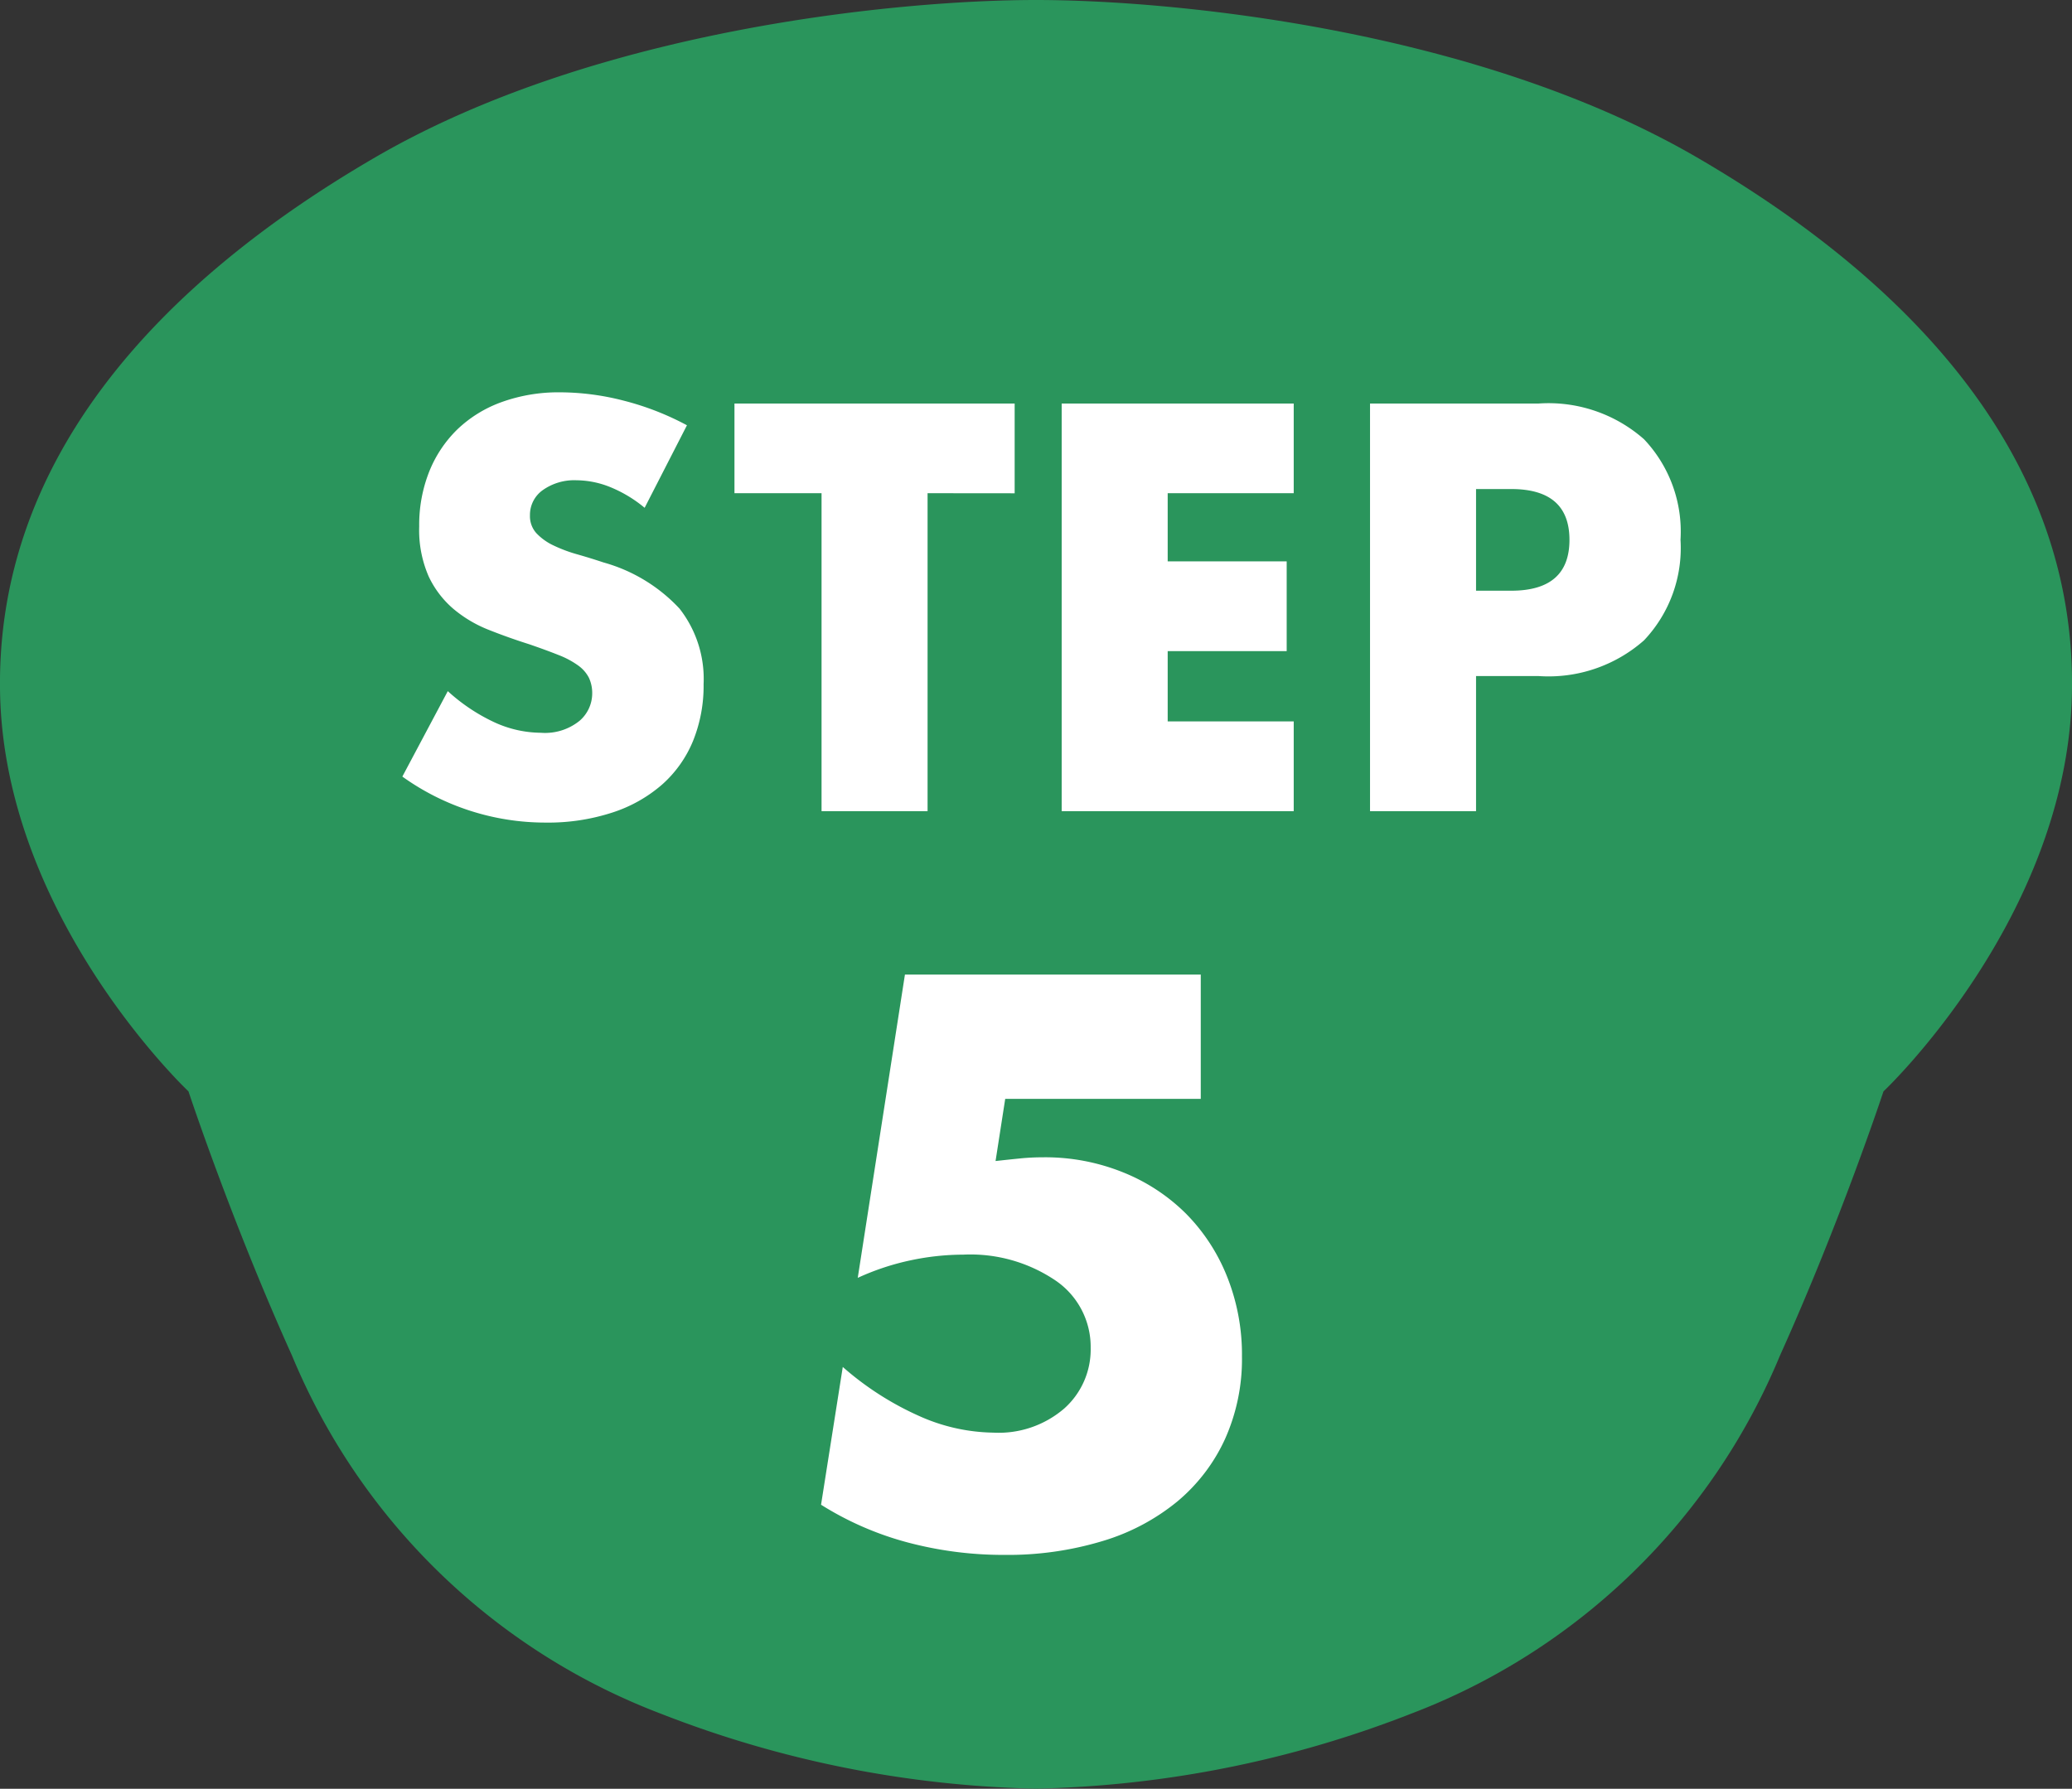
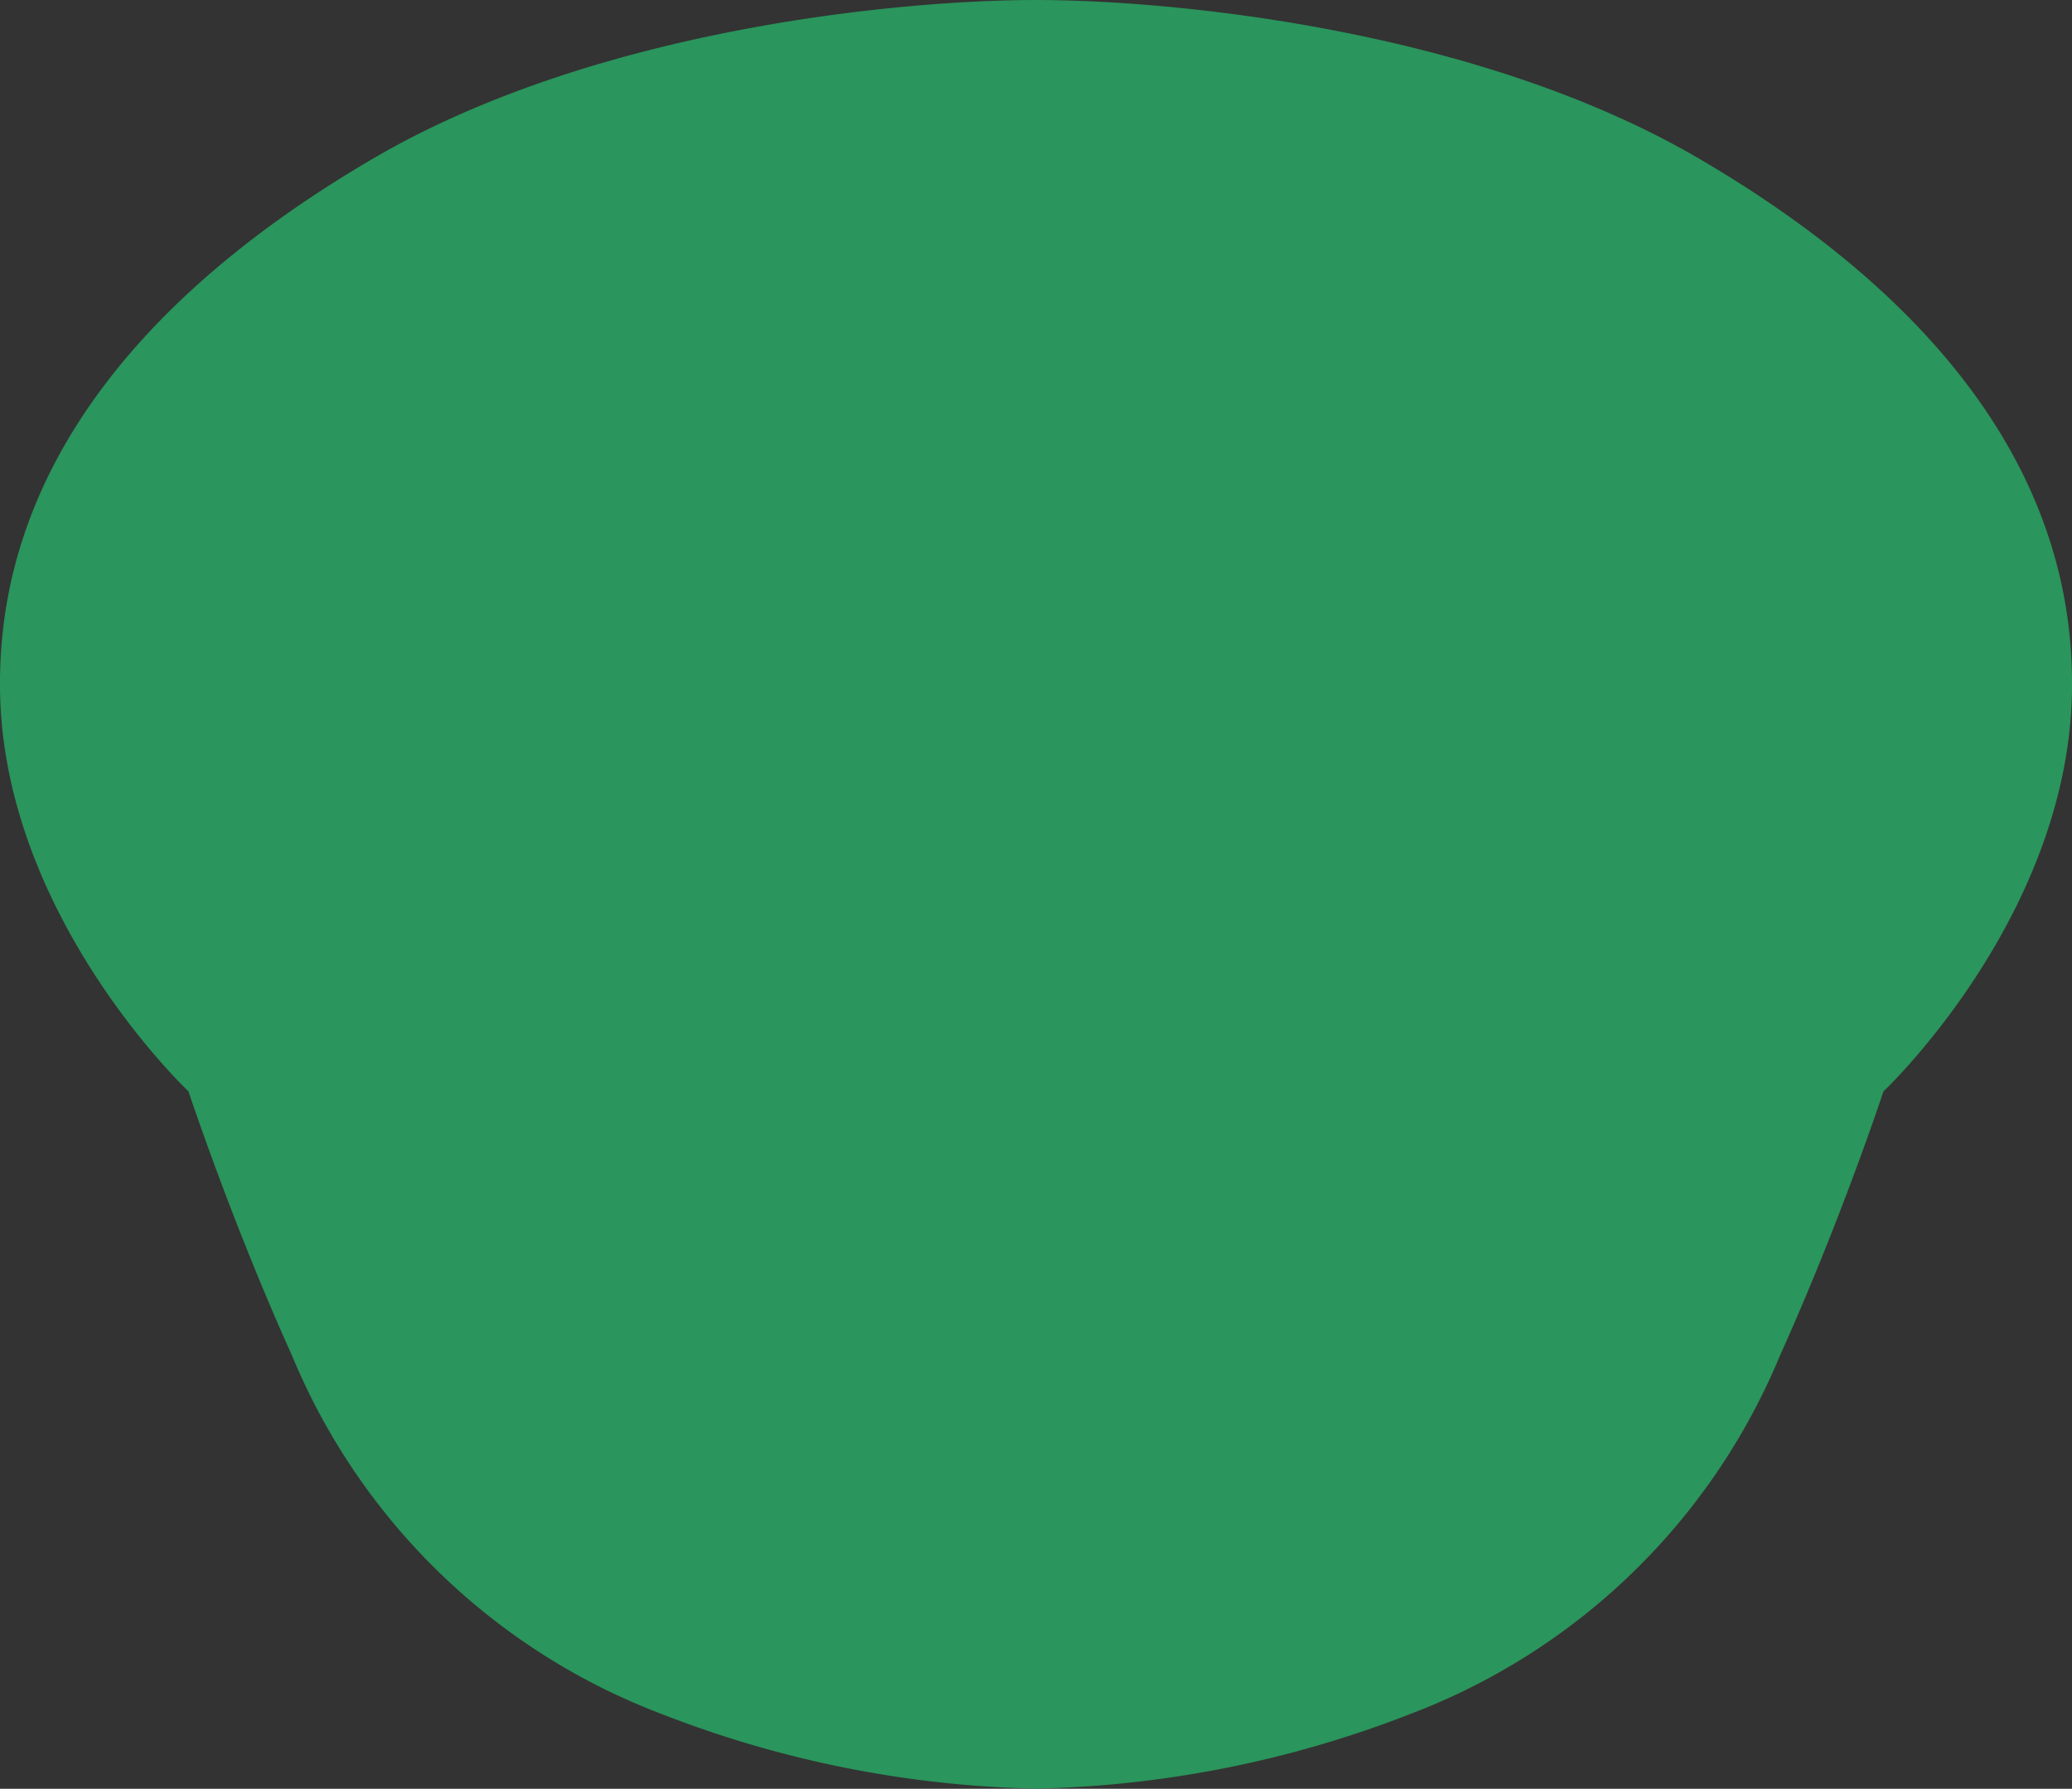
<svg xmlns="http://www.w3.org/2000/svg" width="49.798" height="43">
  <rect width="100%" height="100%" fill="#333333" stroke="none" />
  <path d="M24.899 0C21.636 0 14.336.691 9.018 3.782 3.811 6.809-.116 11.048.002 16.672c.114 5.406 4.528 9.564 4.528 9.564s1.022 3.1 2.488 6.351a15.6 15.6 0 008.869 8.61 26.209 26.209 0 009.011 1.8 26.208 26.208 0 009.011-1.8 15.6 15.6 0 008.87-8.61c1.466-3.252 2.488-6.351 2.488-6.351s4.415-4.158 4.529-9.564c.118-5.625-3.809-9.863-9.015-12.89C35.458.691 28.158 0 24.899 0" fill="#2a955c" fill-rule="evenodd" />
-   <path d="M15.493 12.207a3.146 3.146 0 00-.832-.5 2.209 2.209 0 00-.806-.162 1.308 1.308 0 00-.806.234.729.729 0 00-.312.611.608.608 0 00.156.429 1.359 1.359 0 00.41.293 3.5 3.5 0 00.572.214q.319.091.631.195a3.931 3.931 0 011.826 1.11 2.742 2.742 0 01.578 1.814 3.531 3.531 0 01-.253 1.365 2.848 2.848 0 01-.741 1.047 3.419 3.419 0 01-1.2.676 4.981 4.981 0 01-1.606.241 5.9 5.9 0 01-3.44-1.106l1.092-2.054a4.43 4.43 0 001.131.754 2.718 2.718 0 001.105.247 1.319 1.319 0 00.929-.286.87.87 0 00.306-.65.878.878 0 00-.078-.384.831.831 0 00-.256-.295 2.084 2.084 0 00-.475-.254q-.292-.117-.708-.26-.494-.156-.969-.345a3.048 3.048 0 01-.845-.5 2.326 2.326 0 01-.6-.786 2.781 2.781 0 01-.227-1.2 3.474 3.474 0 01.241-1.319 2.932 2.932 0 01.676-1.014 3.013 3.013 0 011.066-.657 4.03 4.03 0 011.41-.234 6.174 6.174 0 011.521.2 6.708 6.708 0 011.521.592zm6.8-.351V19.5h-2.548v-7.644h-2.093V9.7h6.734v2.158zm8.8 0h-3.029v1.638h2.86v2.158h-2.86v1.69h3.029V19.5h-5.577V9.7h5.577zm4.382 2.344h.845q1.4 0 1.4-1.222t-1.4-1.222h-.845zm0 5.3h-2.548V9.7h4.056a3.47 3.47 0 012.528.858 3.227 3.227 0 01.878 2.418 3.227 3.227 0 01-.878 2.418 3.47 3.47 0 01-2.528.858h-1.508zM28.859 26.416h-4.7l-.232 1.494q.324-.036.594-.063t.558-.027a5 5 0 011.908.36 4.532 4.532 0 011.512.99 4.532 4.532 0 01.99 1.512 5.049 5.049 0 01.36 1.926 4.691 4.691 0 01-.405 1.98 4.267 4.267 0 01-1.145 1.503 5.152 5.152 0 01-1.8.954 7.857 7.857 0 01-2.356.333 8.959 8.959 0 01-2.331-.3 7.555 7.555 0 01-2.079-.906l.522-3.312a7.245 7.245 0 001.836 1.179 4.49 4.49 0 001.782.4 2.414 2.414 0 001.71-.585 1.9 1.9 0 00.63-1.449 1.929 1.929 0 00-.846-1.624 3.652 3.652 0 00-2.214-.621 6.171 6.171 0 00-1.26.135 6.022 6.022 0 00-1.278.423l1.134-7.29h7.11z" fill="#fff" />
</svg>